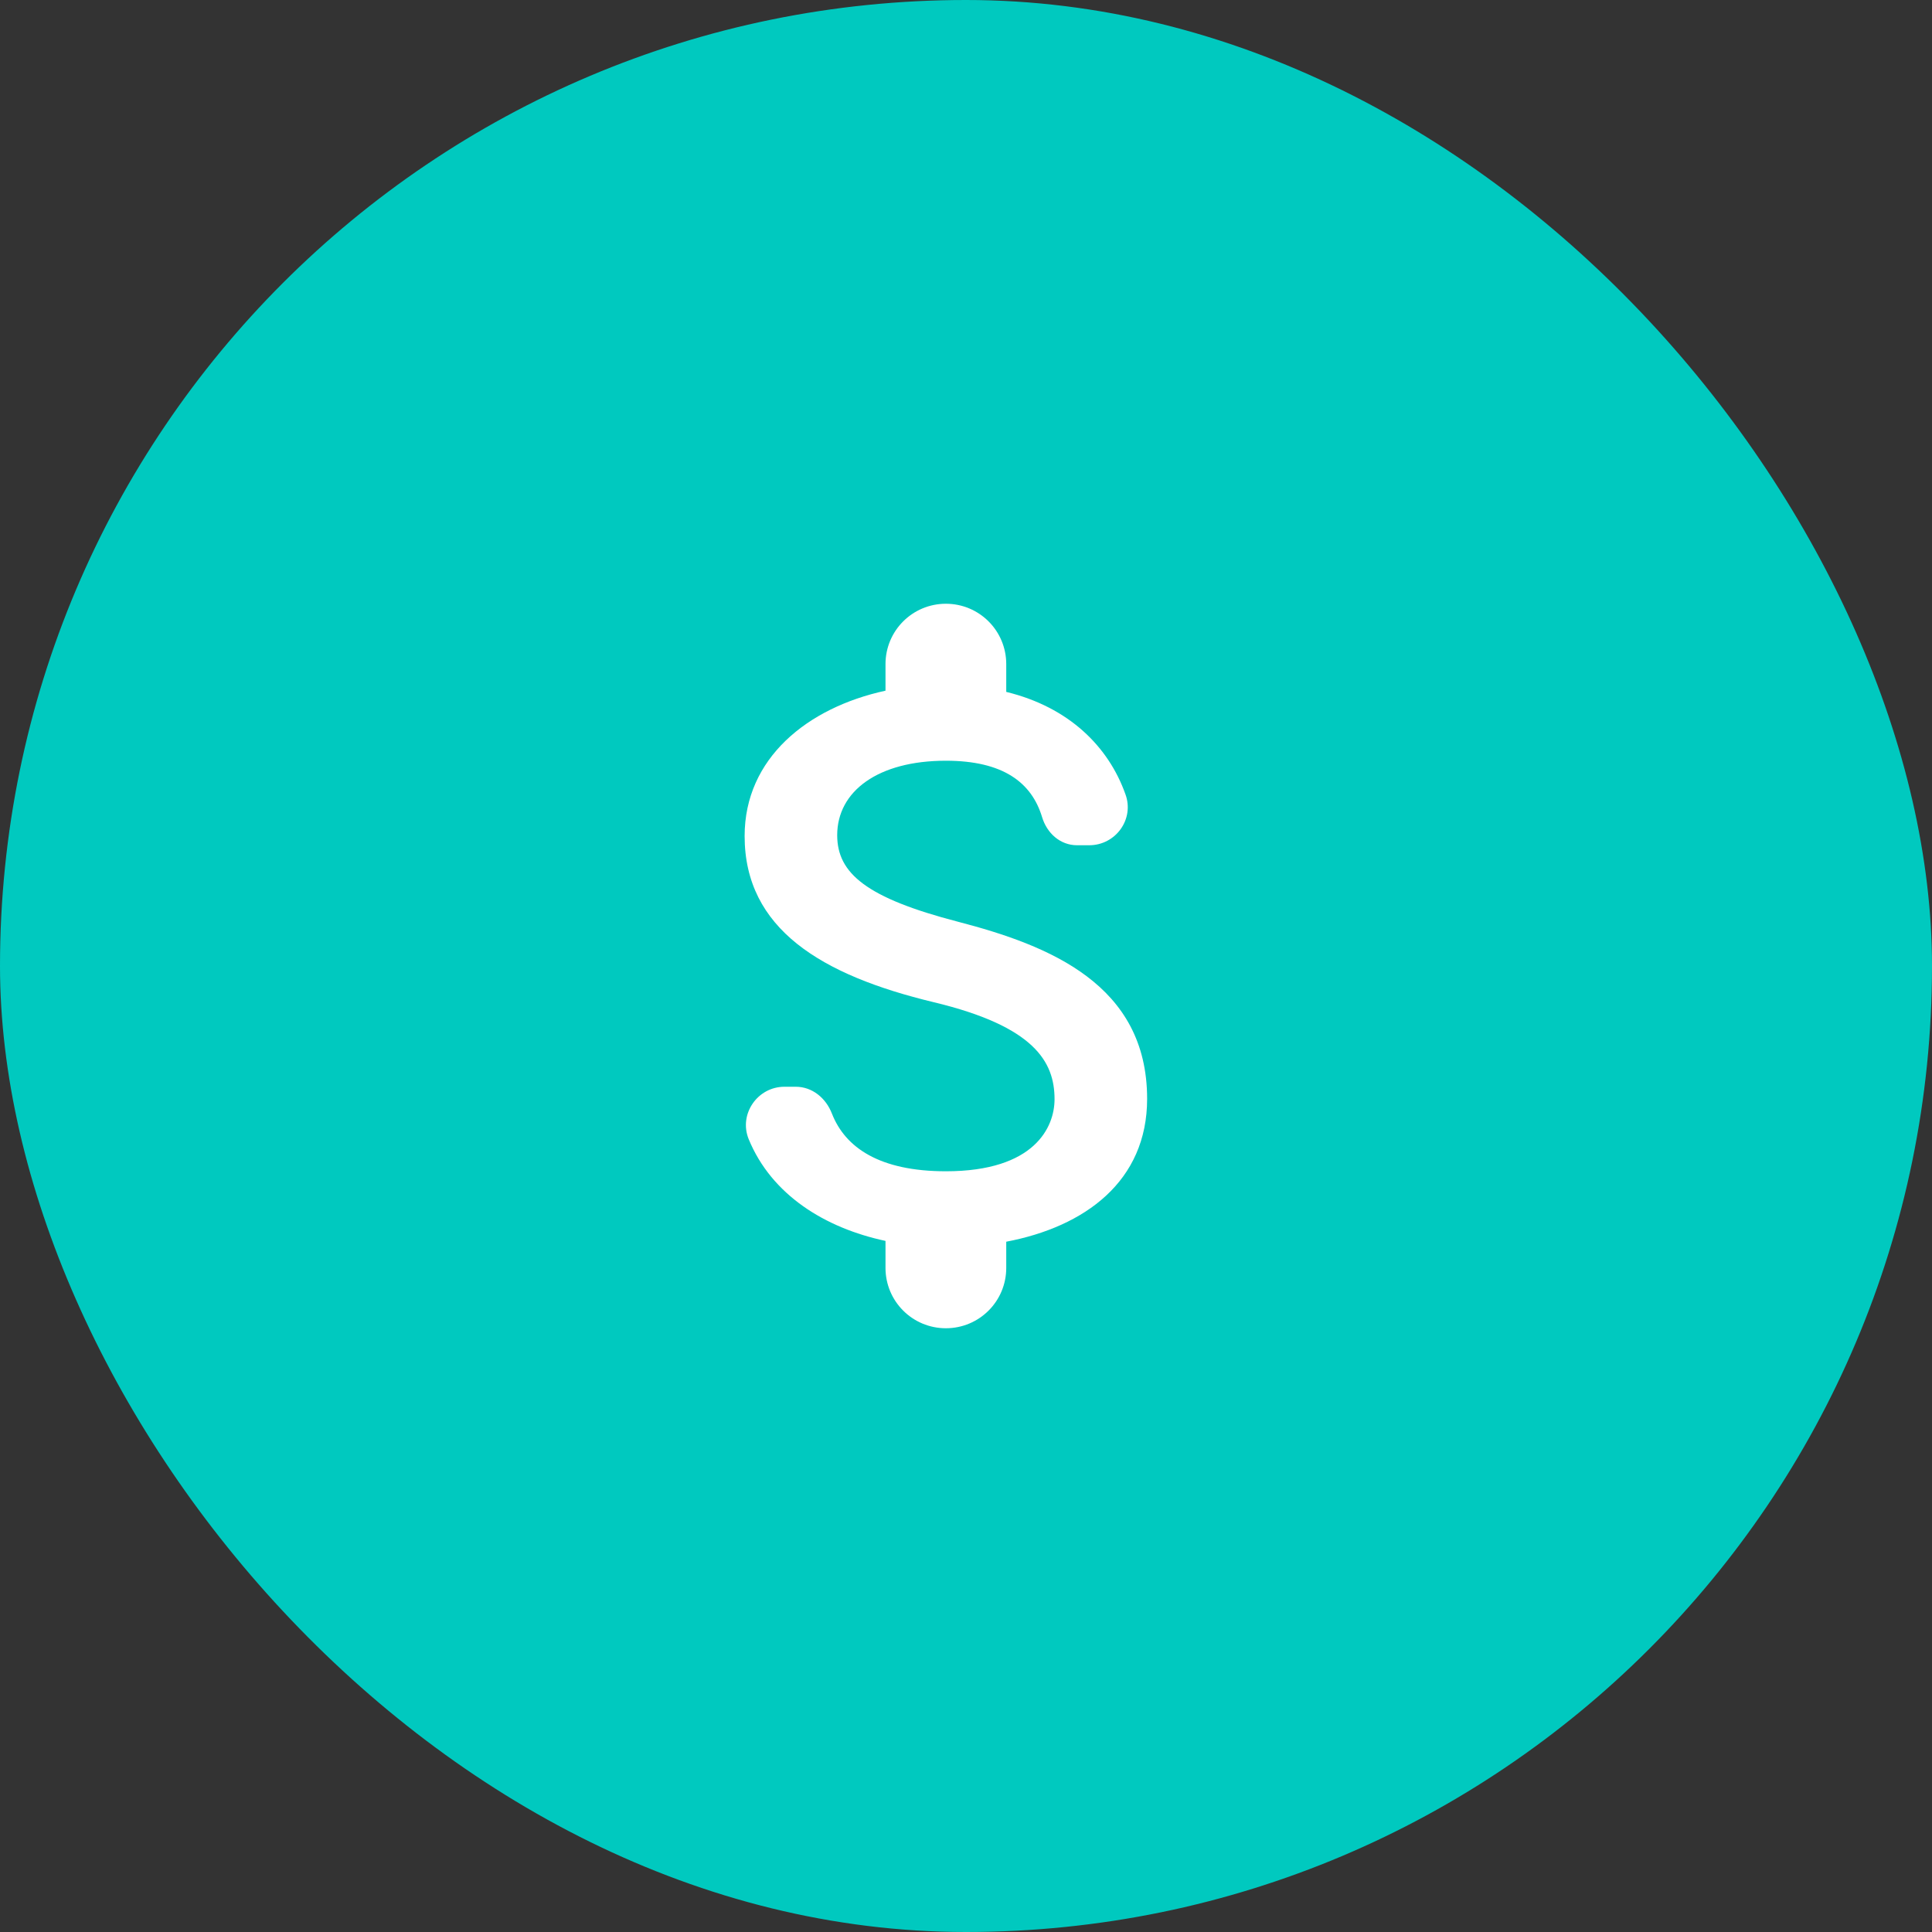
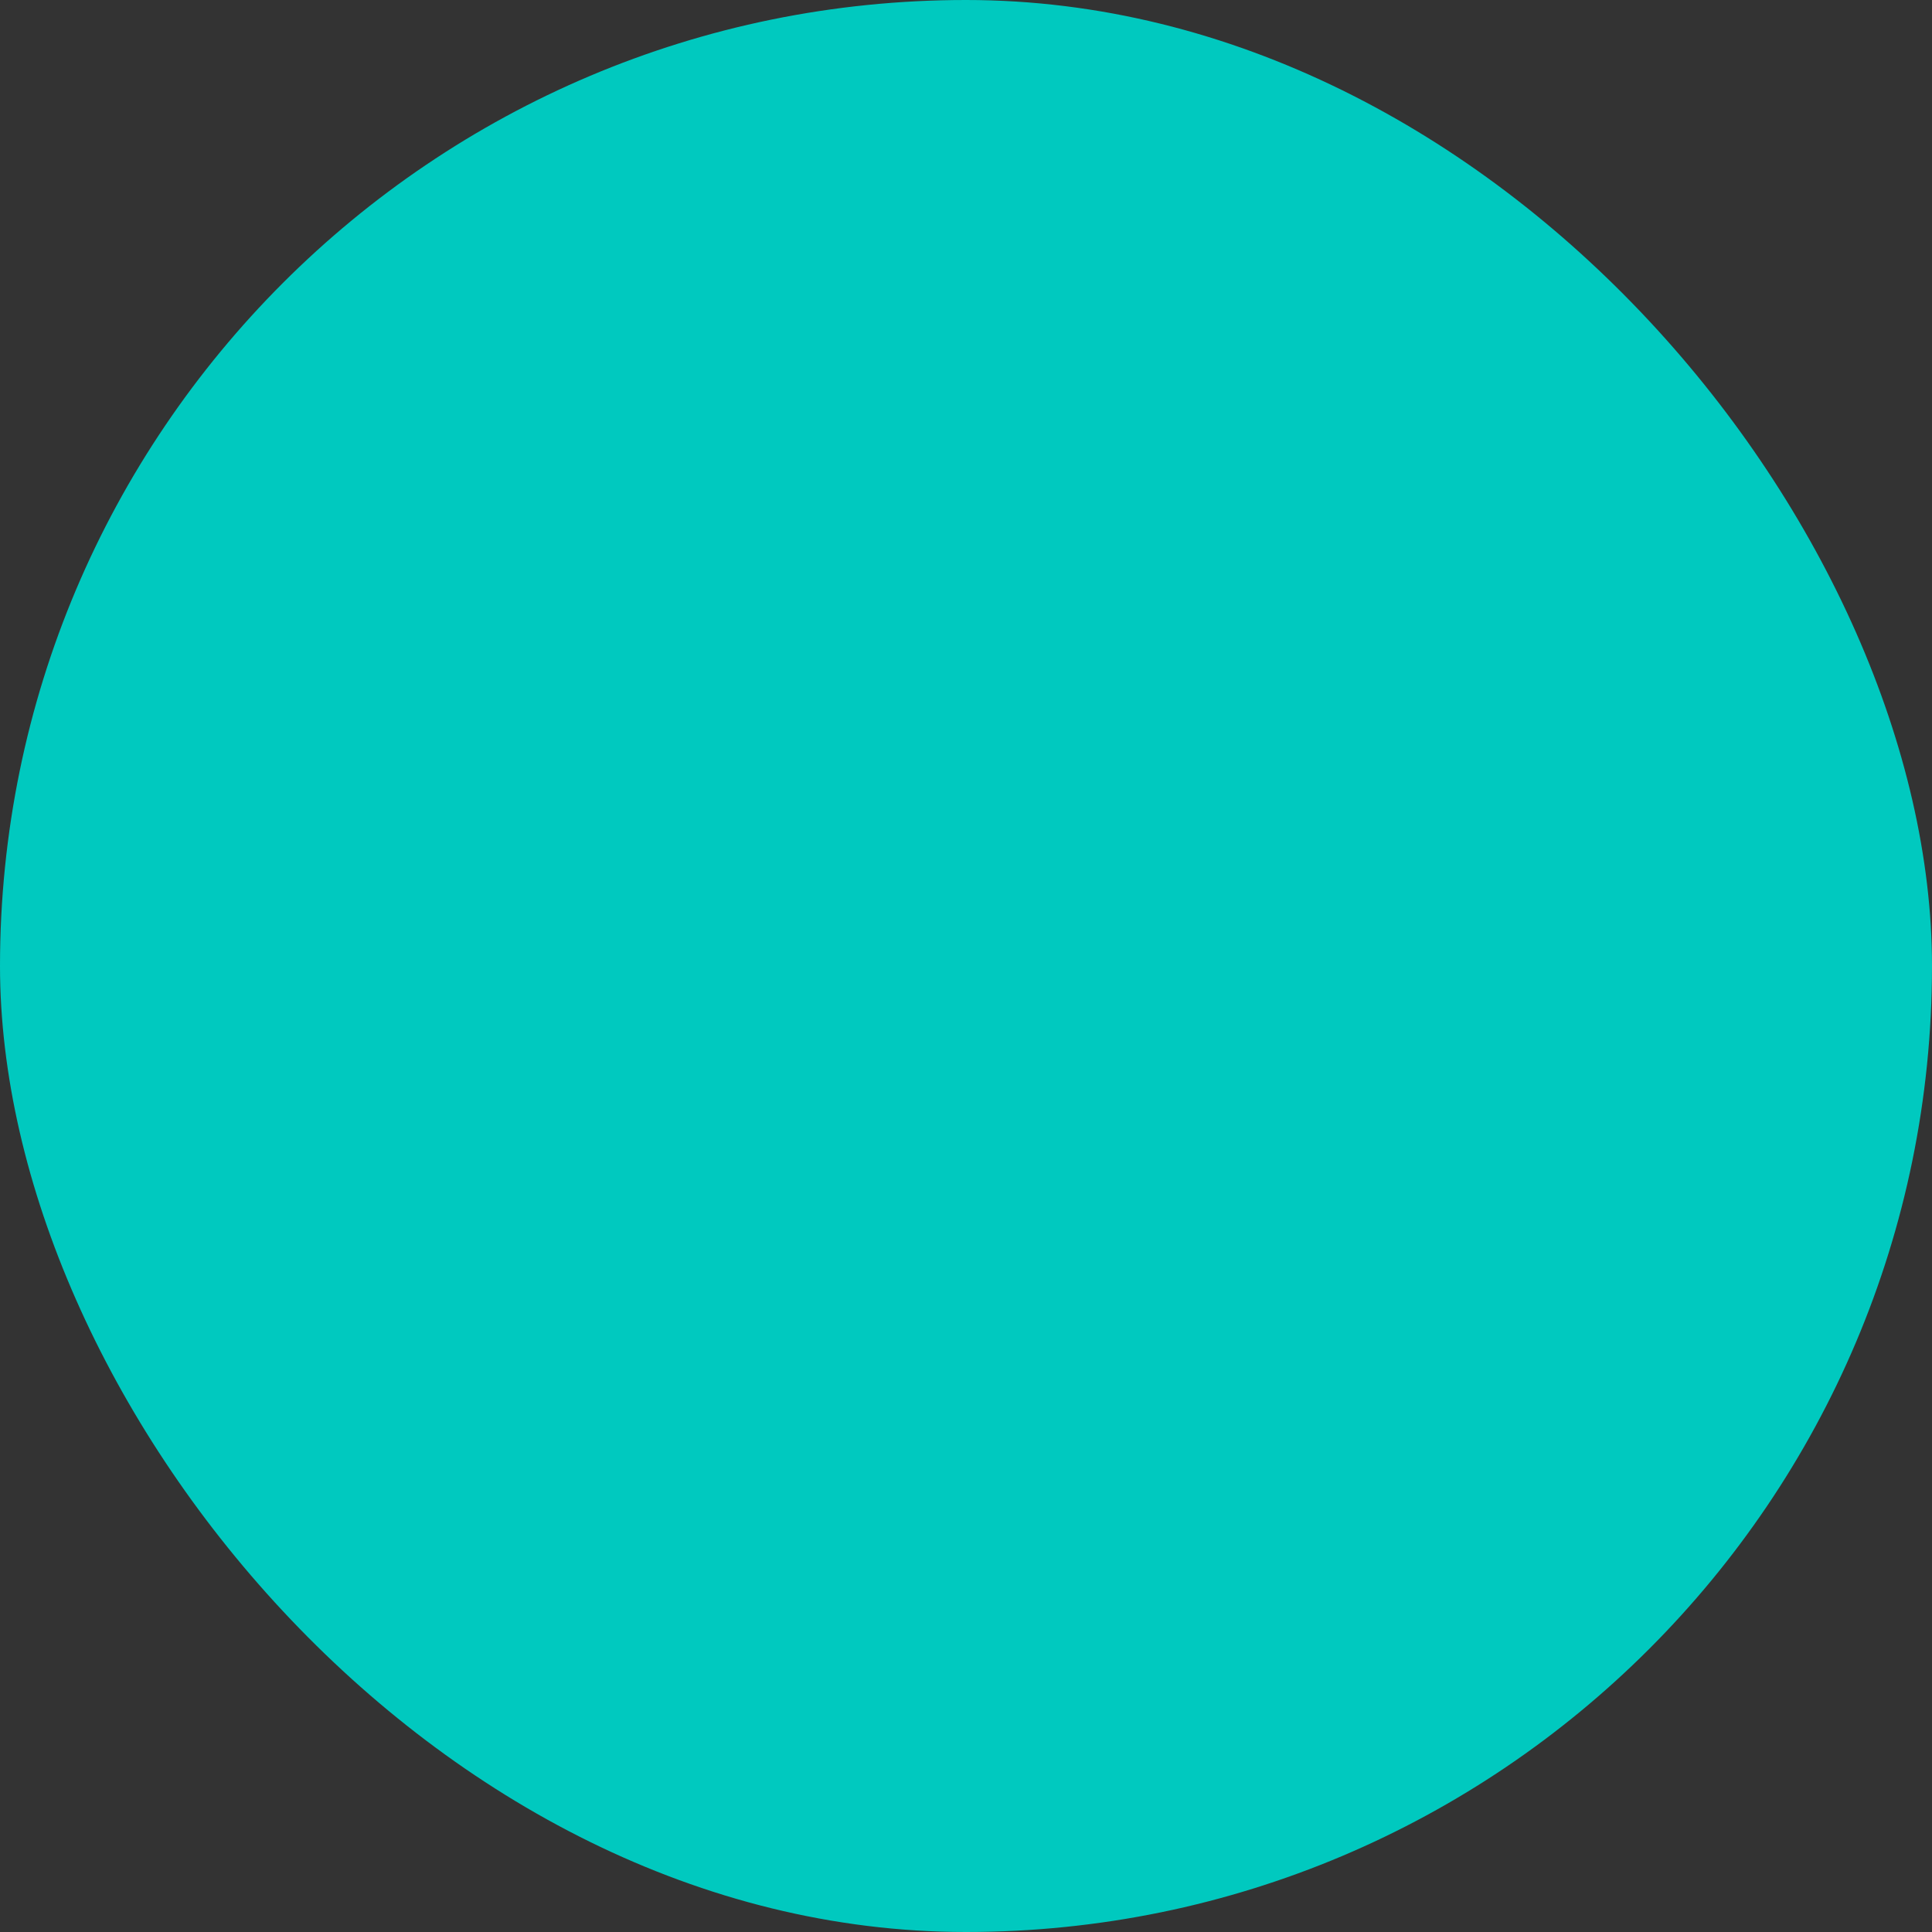
<svg xmlns="http://www.w3.org/2000/svg" width="48" height="48" viewBox="0 0 48 48" fill="none">
  <rect x="0" y="0" width="48" height="48" fill="#333333" stroke="none" />
  <rect width="48" height="48" rx="24" fill="#00C9BF" />
-   <path d="M23.8 22.9C21.53 22.31 20.8 21.7 20.8 20.75C20.8 19.66 21.81 18.9 23.5 18.9C24.92 18.9 25.63 19.44 25.89 20.3C26.01 20.7 26.34 21 26.76 21H27.06C27.72 21 28.19 20.35 27.96 19.73C27.54 18.55 26.56 17.57 25 17.19V16.5C25 15.67 24.33 15 23.5 15C22.67 15 22 15.67 22 16.5V17.16C20.06 17.58 18.5 18.84 18.5 20.77C18.5 23.08 20.41 24.23 23.2 24.9C25.7 25.5 26.2 26.38 26.2 27.31C26.2 28 25.71 29.1 23.5 29.1C21.85 29.1 21 28.51 20.67 27.67C20.52 27.28 20.18 27 19.77 27H19.49C18.82 27 18.35 27.68 18.6 28.3C19.17 29.69 20.5 30.51 22 30.83V31.5C22 32.33 22.67 33 23.5 33C24.33 33 25 32.33 25 31.5V30.85C26.95 30.48 28.5 29.35 28.5 27.3C28.5 24.46 26.07 23.49 23.8 22.9Z" fill="white" />
</svg>